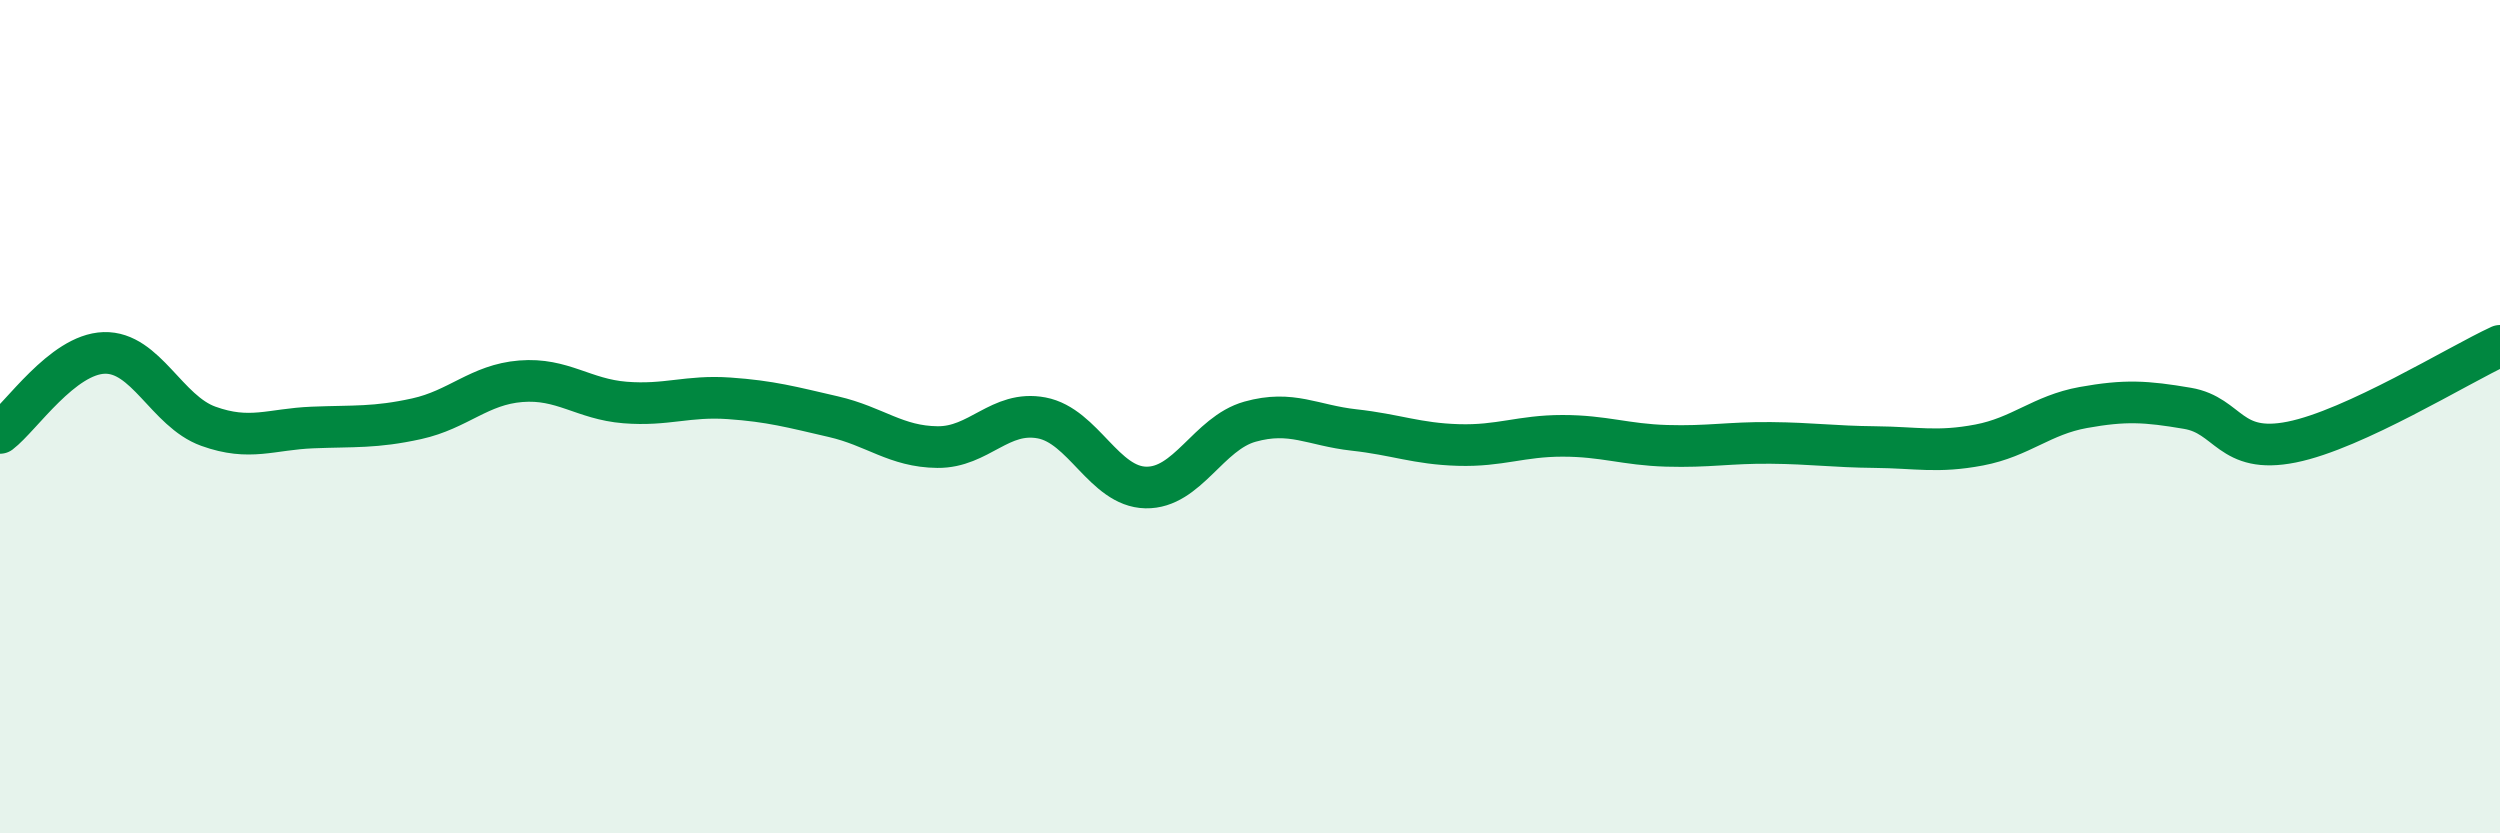
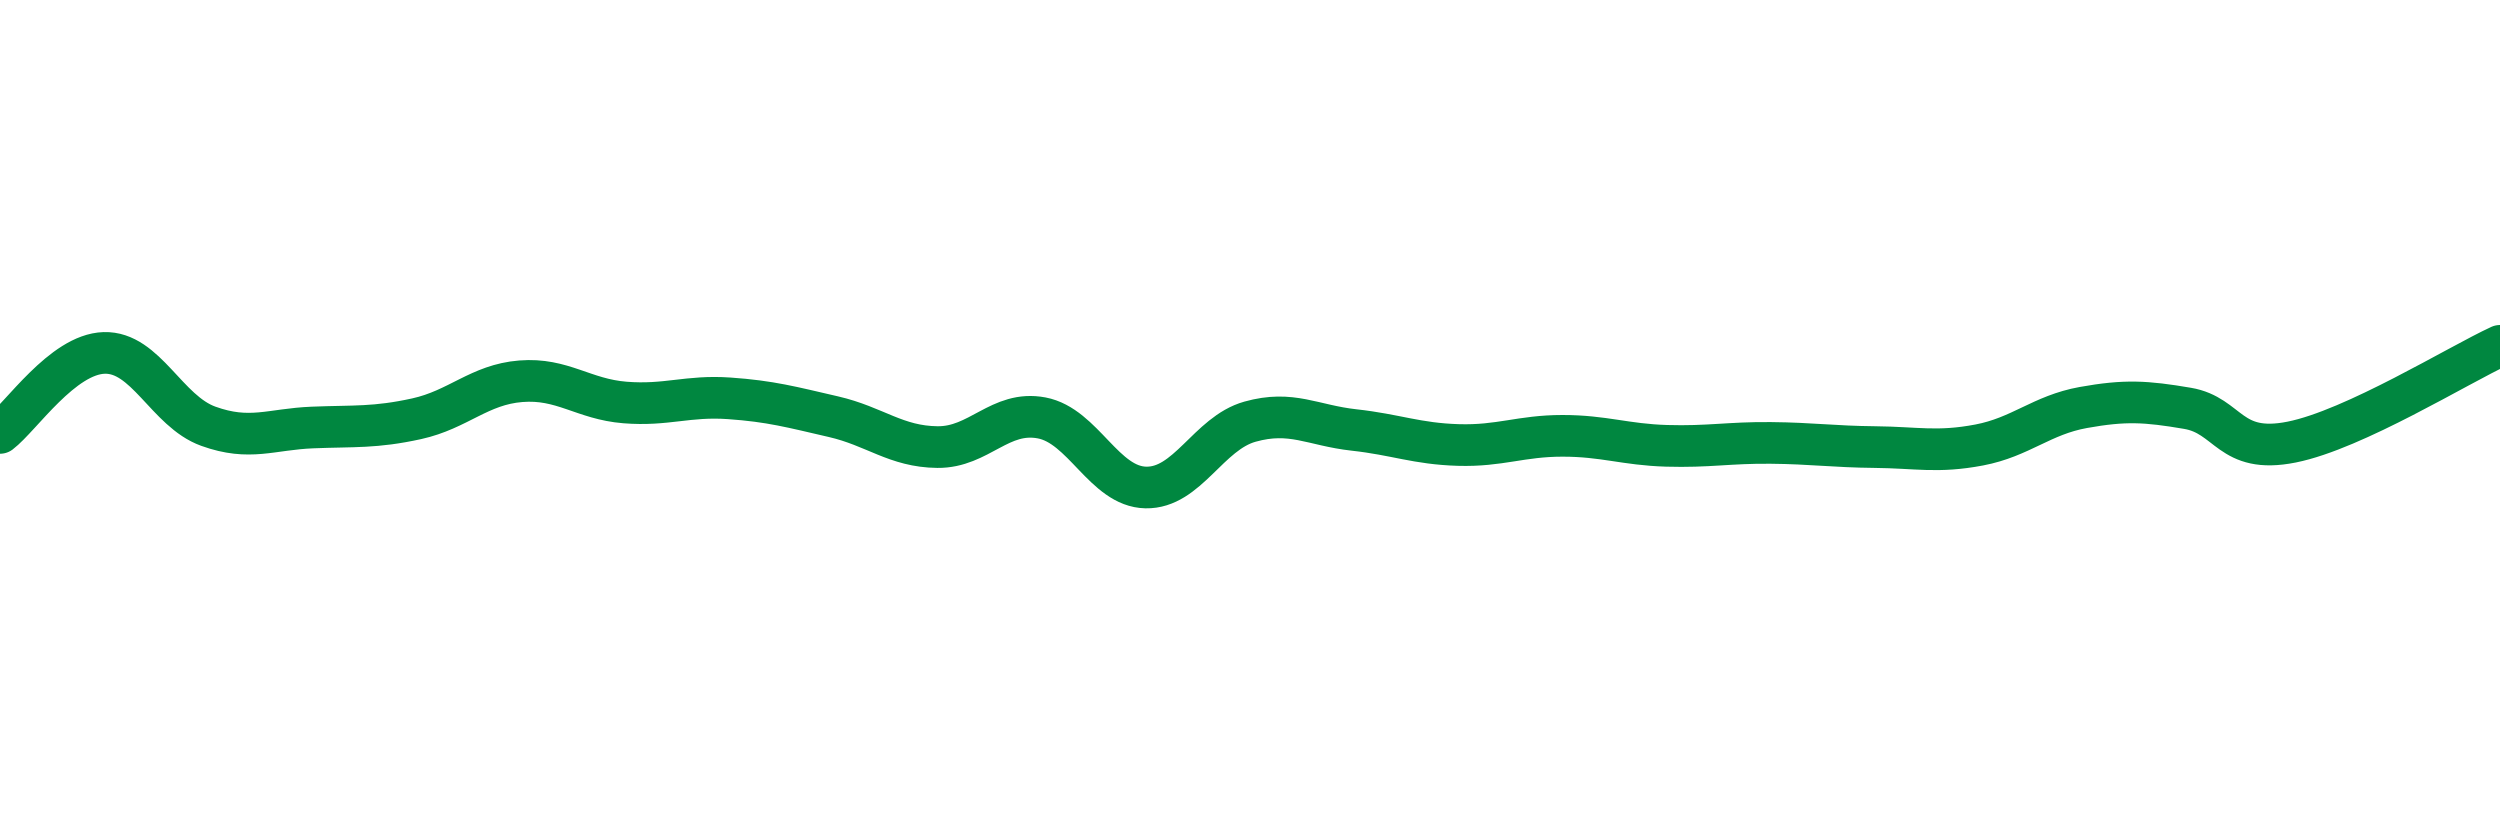
<svg xmlns="http://www.w3.org/2000/svg" width="60" height="20" viewBox="0 0 60 20">
-   <path d="M 0,10.39 C 0.5,10.01 1.5,8.5 2.5,8.47 C 3.5,8.44 4,9.87 5,10.23 C 6,10.59 6.5,10.3 7.5,10.26 C 8.5,10.22 9,10.27 10,10.05 C 11,9.83 11.5,9.23 12.5,9.15 C 13.5,9.07 14,9.58 15,9.66 C 16,9.74 16.5,9.49 17.5,9.56 C 18.5,9.63 19,9.77 20,10 C 21,10.23 21.5,10.72 22.5,10.73 C 23.5,10.74 24,9.84 25,10.03 C 26,10.22 26.5,11.68 27.5,11.7 C 28.5,11.72 29,10.4 30,10.12 C 31,9.84 31.5,10.21 32.5,10.32 C 33.5,10.43 34,10.65 35,10.68 C 36,10.71 36.5,10.46 37.5,10.46 C 38.5,10.46 39,10.67 40,10.7 C 41,10.73 41.5,10.62 42.5,10.63 C 43.5,10.64 44,10.72 45,10.73 C 46,10.74 46.5,10.87 47.5,10.68 C 48.5,10.49 49,9.96 50,9.78 C 51,9.6 51.5,9.63 52.5,9.8 C 53.5,9.97 53.5,10.91 55,10.61 C 56.5,10.31 59,8.76 60,8.3L60 20L0 20Z" fill="#008740" opacity="0.1" stroke-linecap="round" stroke-linejoin="round" />
  <path d="M 0,10.39 C 0.5,10.01 1.5,8.5 2.5,8.47 C 3.5,8.44 4,9.87 5,10.23 C 6,10.59 6.5,10.3 7.5,10.26 C 8.5,10.22 9,10.27 10,10.05 C 11,9.83 11.5,9.23 12.5,9.15 C 13.5,9.07 14,9.58 15,9.66 C 16,9.74 16.5,9.49 17.5,9.56 C 18.5,9.63 19,9.77 20,10 C 21,10.23 21.5,10.72 22.5,10.73 C 23.5,10.74 24,9.84 25,10.03 C 26,10.22 26.5,11.68 27.5,11.7 C 28.5,11.72 29,10.4 30,10.12 C 31,9.84 31.5,10.21 32.5,10.32 C 33.5,10.43 34,10.65 35,10.68 C 36,10.71 36.5,10.46 37.5,10.46 C 38.5,10.46 39,10.67 40,10.7 C 41,10.73 41.5,10.62 42.5,10.63 C 43.5,10.64 44,10.72 45,10.73 C 46,10.74 46.5,10.87 47.5,10.68 C 48.5,10.49 49,9.96 50,9.78 C 51,9.6 51.5,9.63 52.5,9.8 C 53.5,9.97 53.5,10.91 55,10.61 C 56.5,10.31 59,8.76 60,8.3" stroke="#008740" stroke-width="1" fill="none" stroke-linecap="round" stroke-linejoin="round" />
</svg>